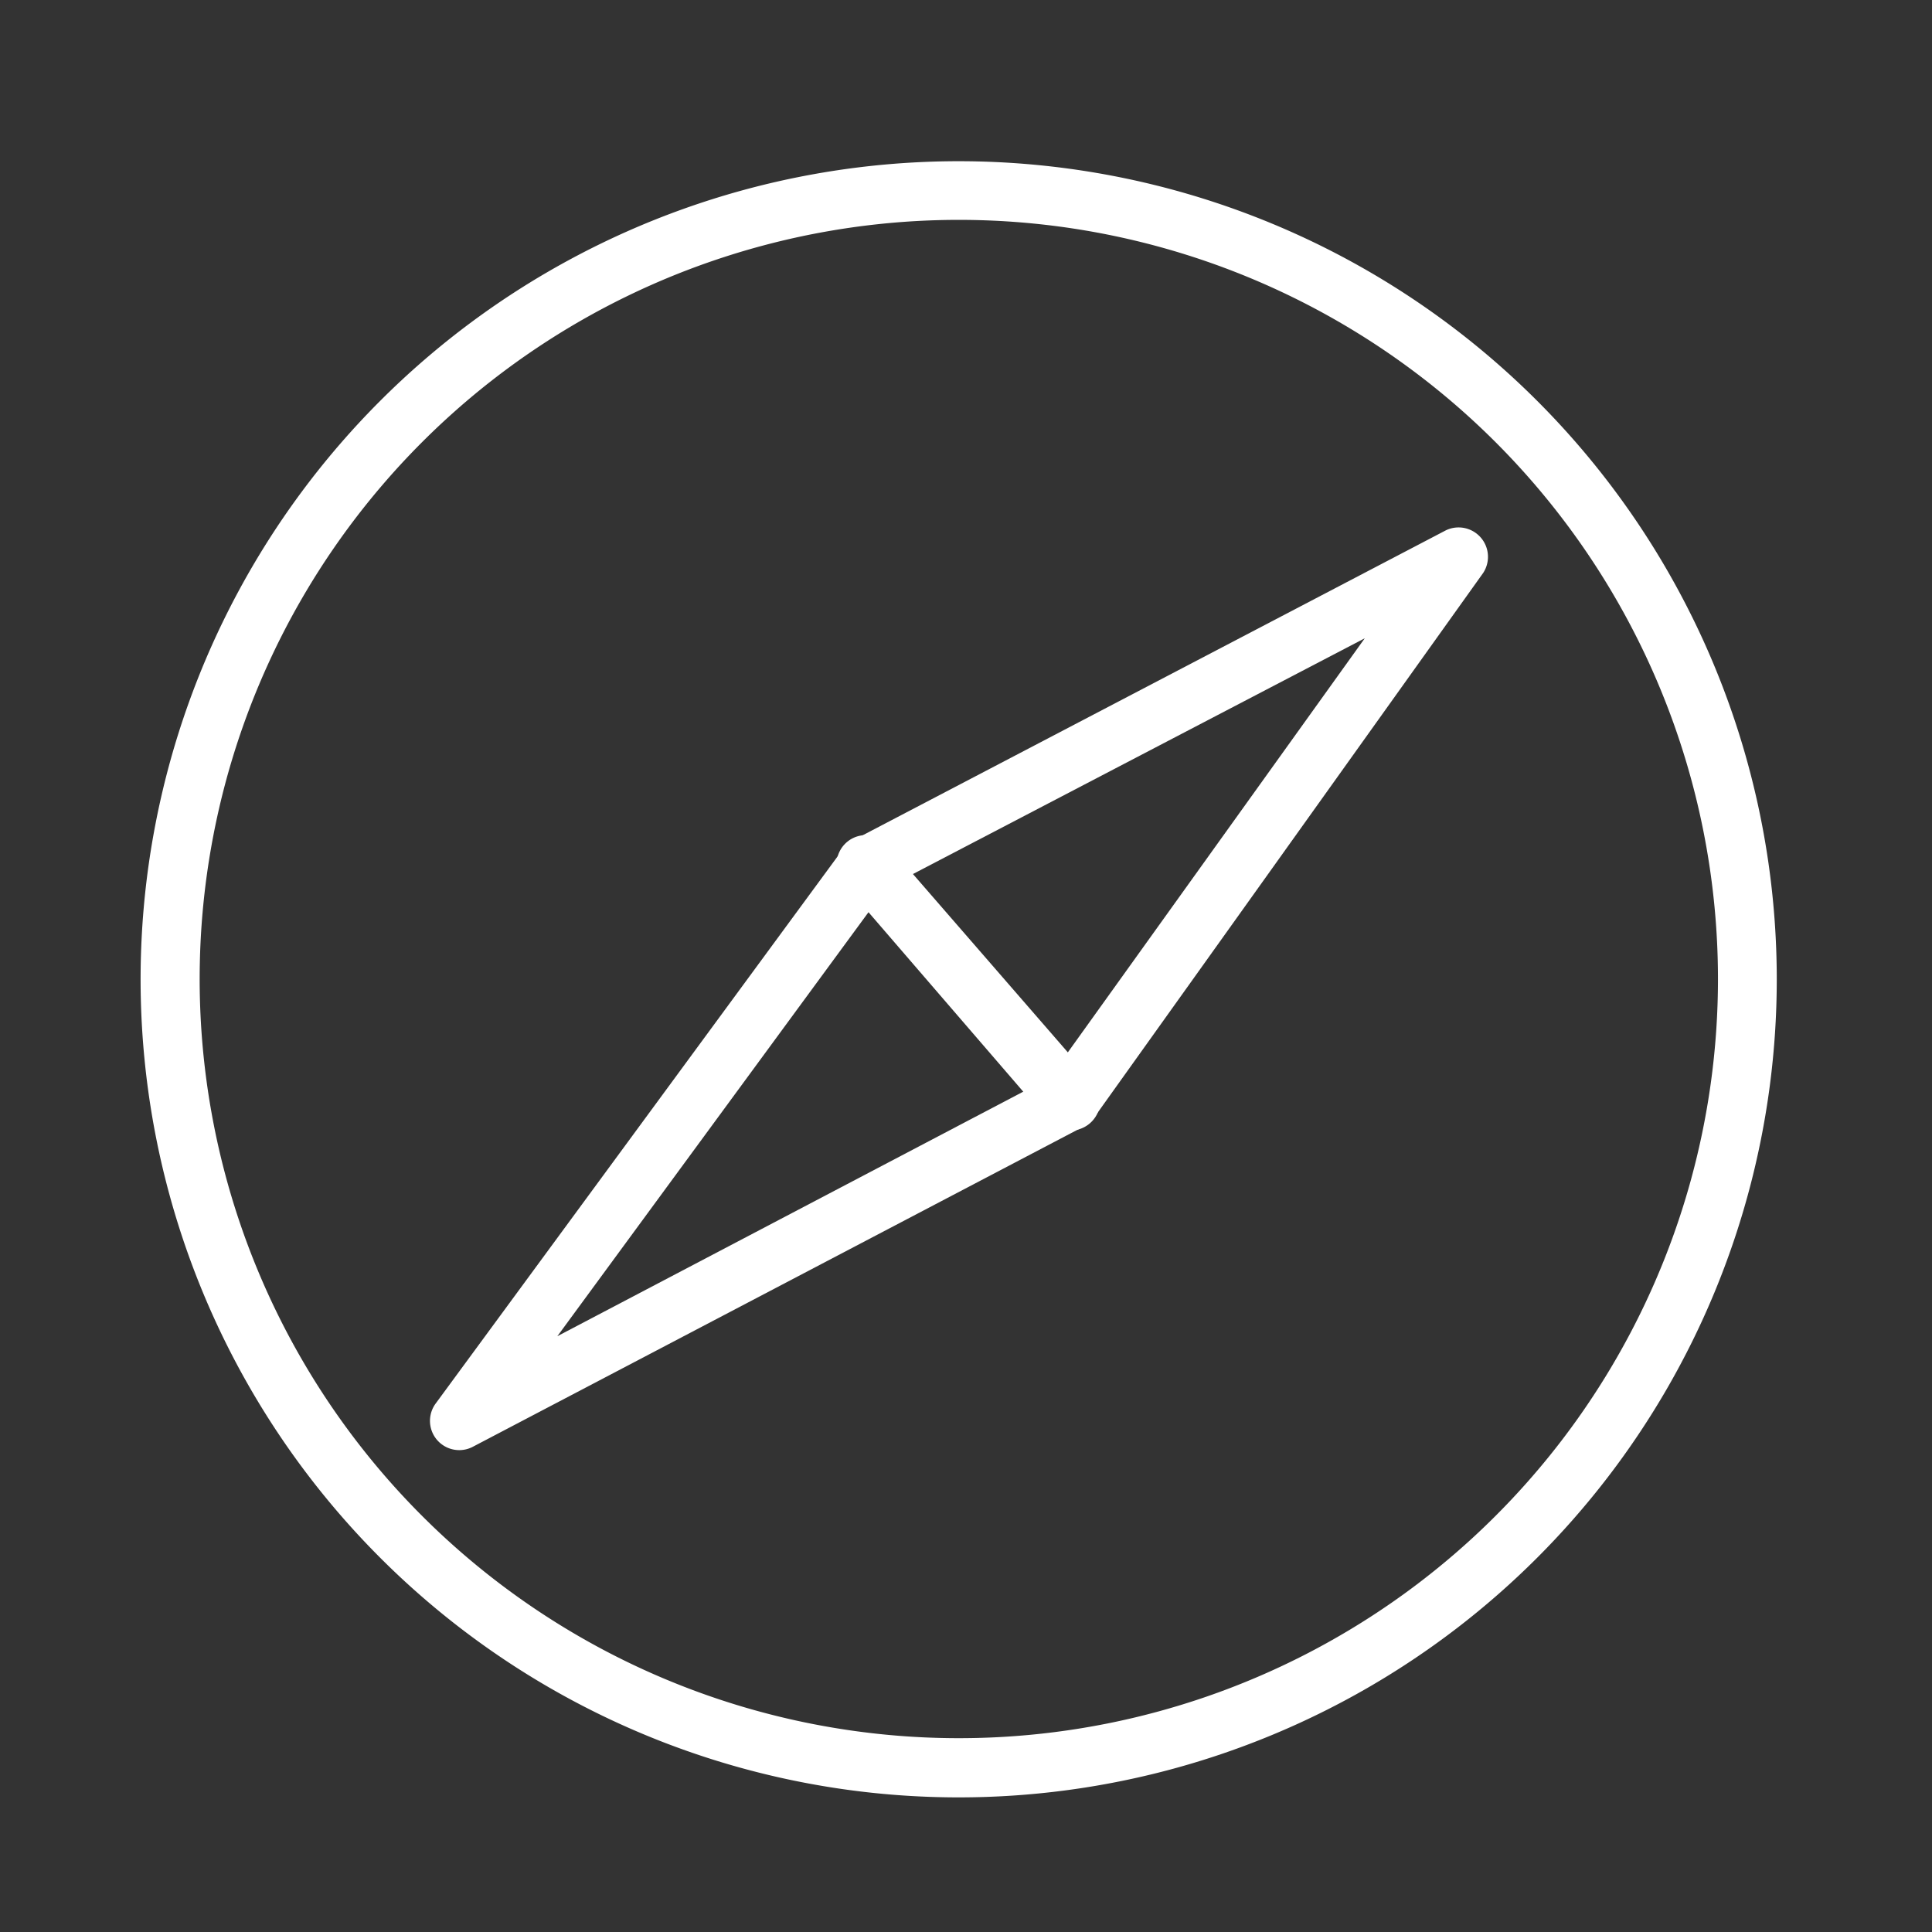
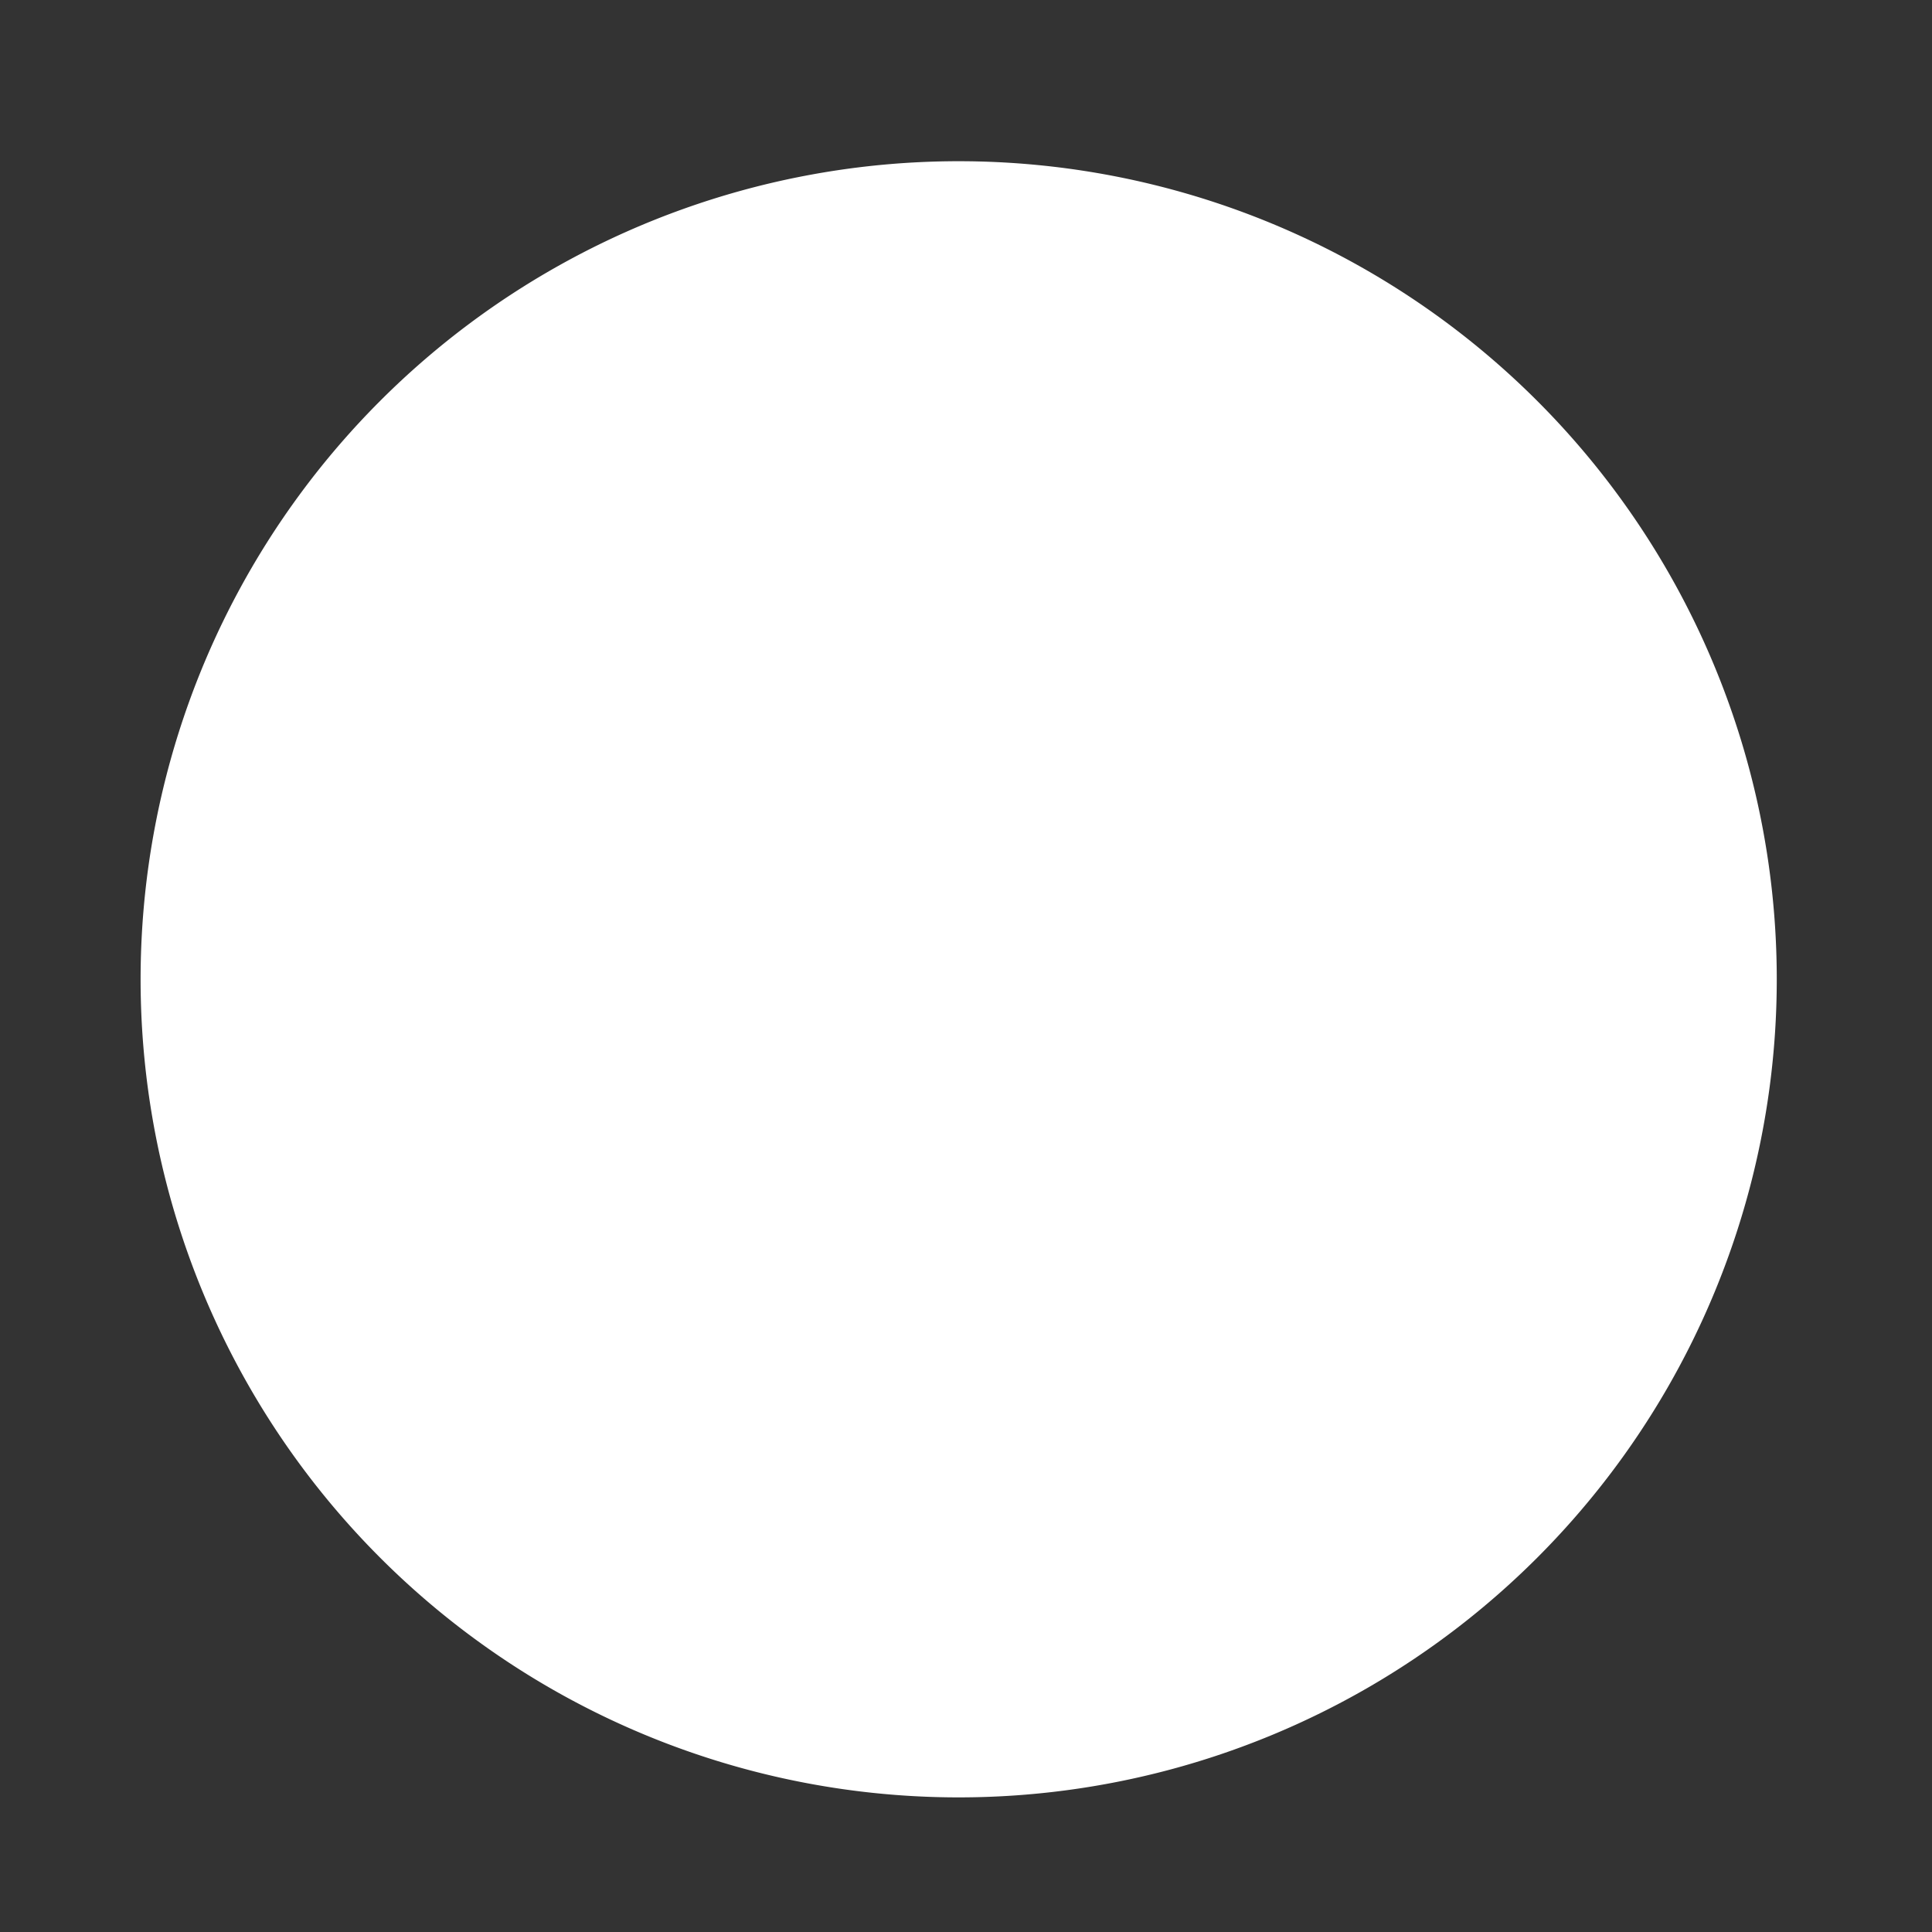
<svg xmlns="http://www.w3.org/2000/svg" id="Layer_1" data-name="Layer 1" viewBox="0 0 145.24 145.24">
  <rect x="0" y="0" width="145.24" height="145.24" fill="#333333" stroke="none" />
  <defs>
    <style>.cls-1{fill:none;}.cls-2{fill:#fff;}</style>
  </defs>
-   <rect class="cls-1" width="145.24" height="145.24" />
-   <path class="cls-2" d="M131.86,74.12h2.21a61.5,61.5,0,1,0-61.5,61.5,61.5,61.5,0,0,0,61.5-61.5h-4.42a57.07,57.07,0,1,1-16.71-40.37,57.09,57.09,0,0,1,16.71,40.37Z" transform="translate(-0.5 -0.5)" />
+   <path class="cls-2" d="M131.86,74.12h2.21a61.5,61.5,0,1,0-61.5,61.5,61.5,61.5,0,0,0,61.5-61.5h-4.42Z" transform="translate(-0.5 -0.5)" />
  <path class="cls-2" d="M110.19,42.29l-1-1.92L64.63,63.67a2.34,2.34,0,0,0-.75.65L33.26,106a2.2,2.2,0,0,0,2.81,3.25L82,85.17a2.29,2.29,0,0,0,.77-.68L112,43.57a2.21,2.21,0,0,0-2.81-3.2l1,2-1.79-1.28-29,40.44-37,19.42L67.13,67.25l44.08-23-1-2L108.4,41Z" transform="translate(-0.5 -0.5)" />
  <path class="cls-2" d="M82.65,81.77,67.32,64.12A2.2,2.2,0,1,0,64,67L79.22,84.65a2.24,2.24,0,1,0,3.43-2.88" transform="translate(-0.5 -0.5)" />
</svg>